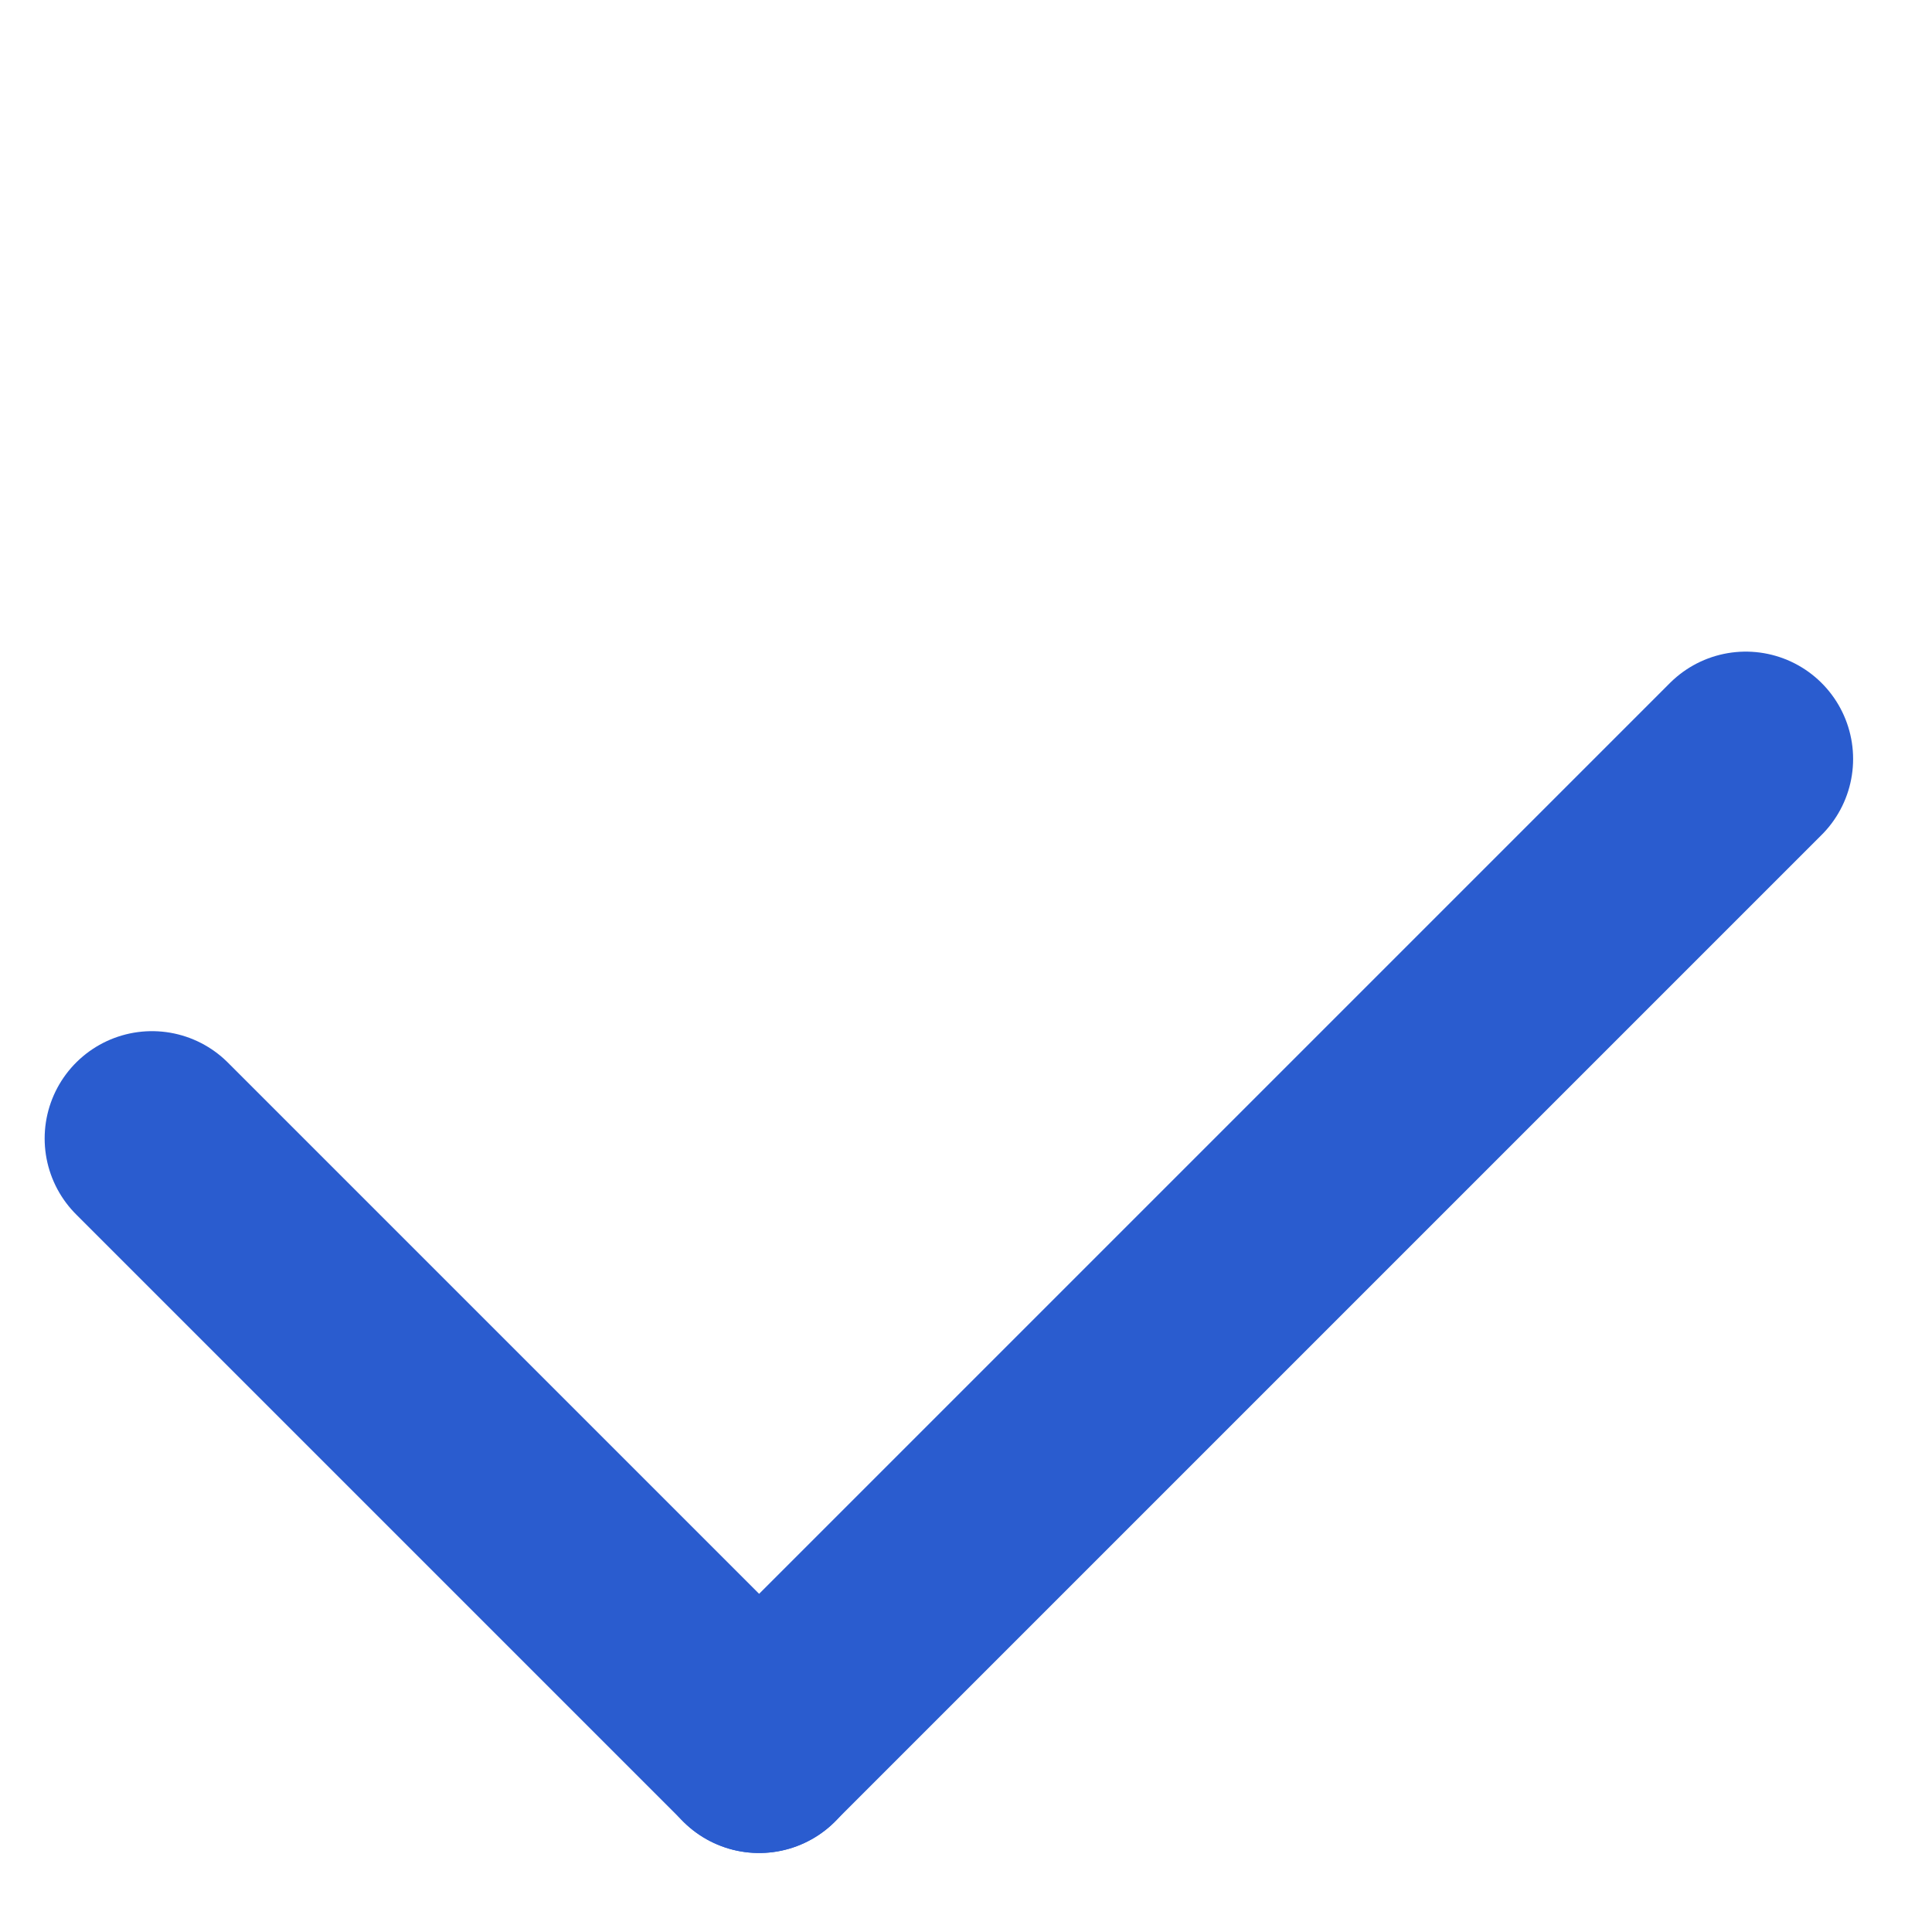
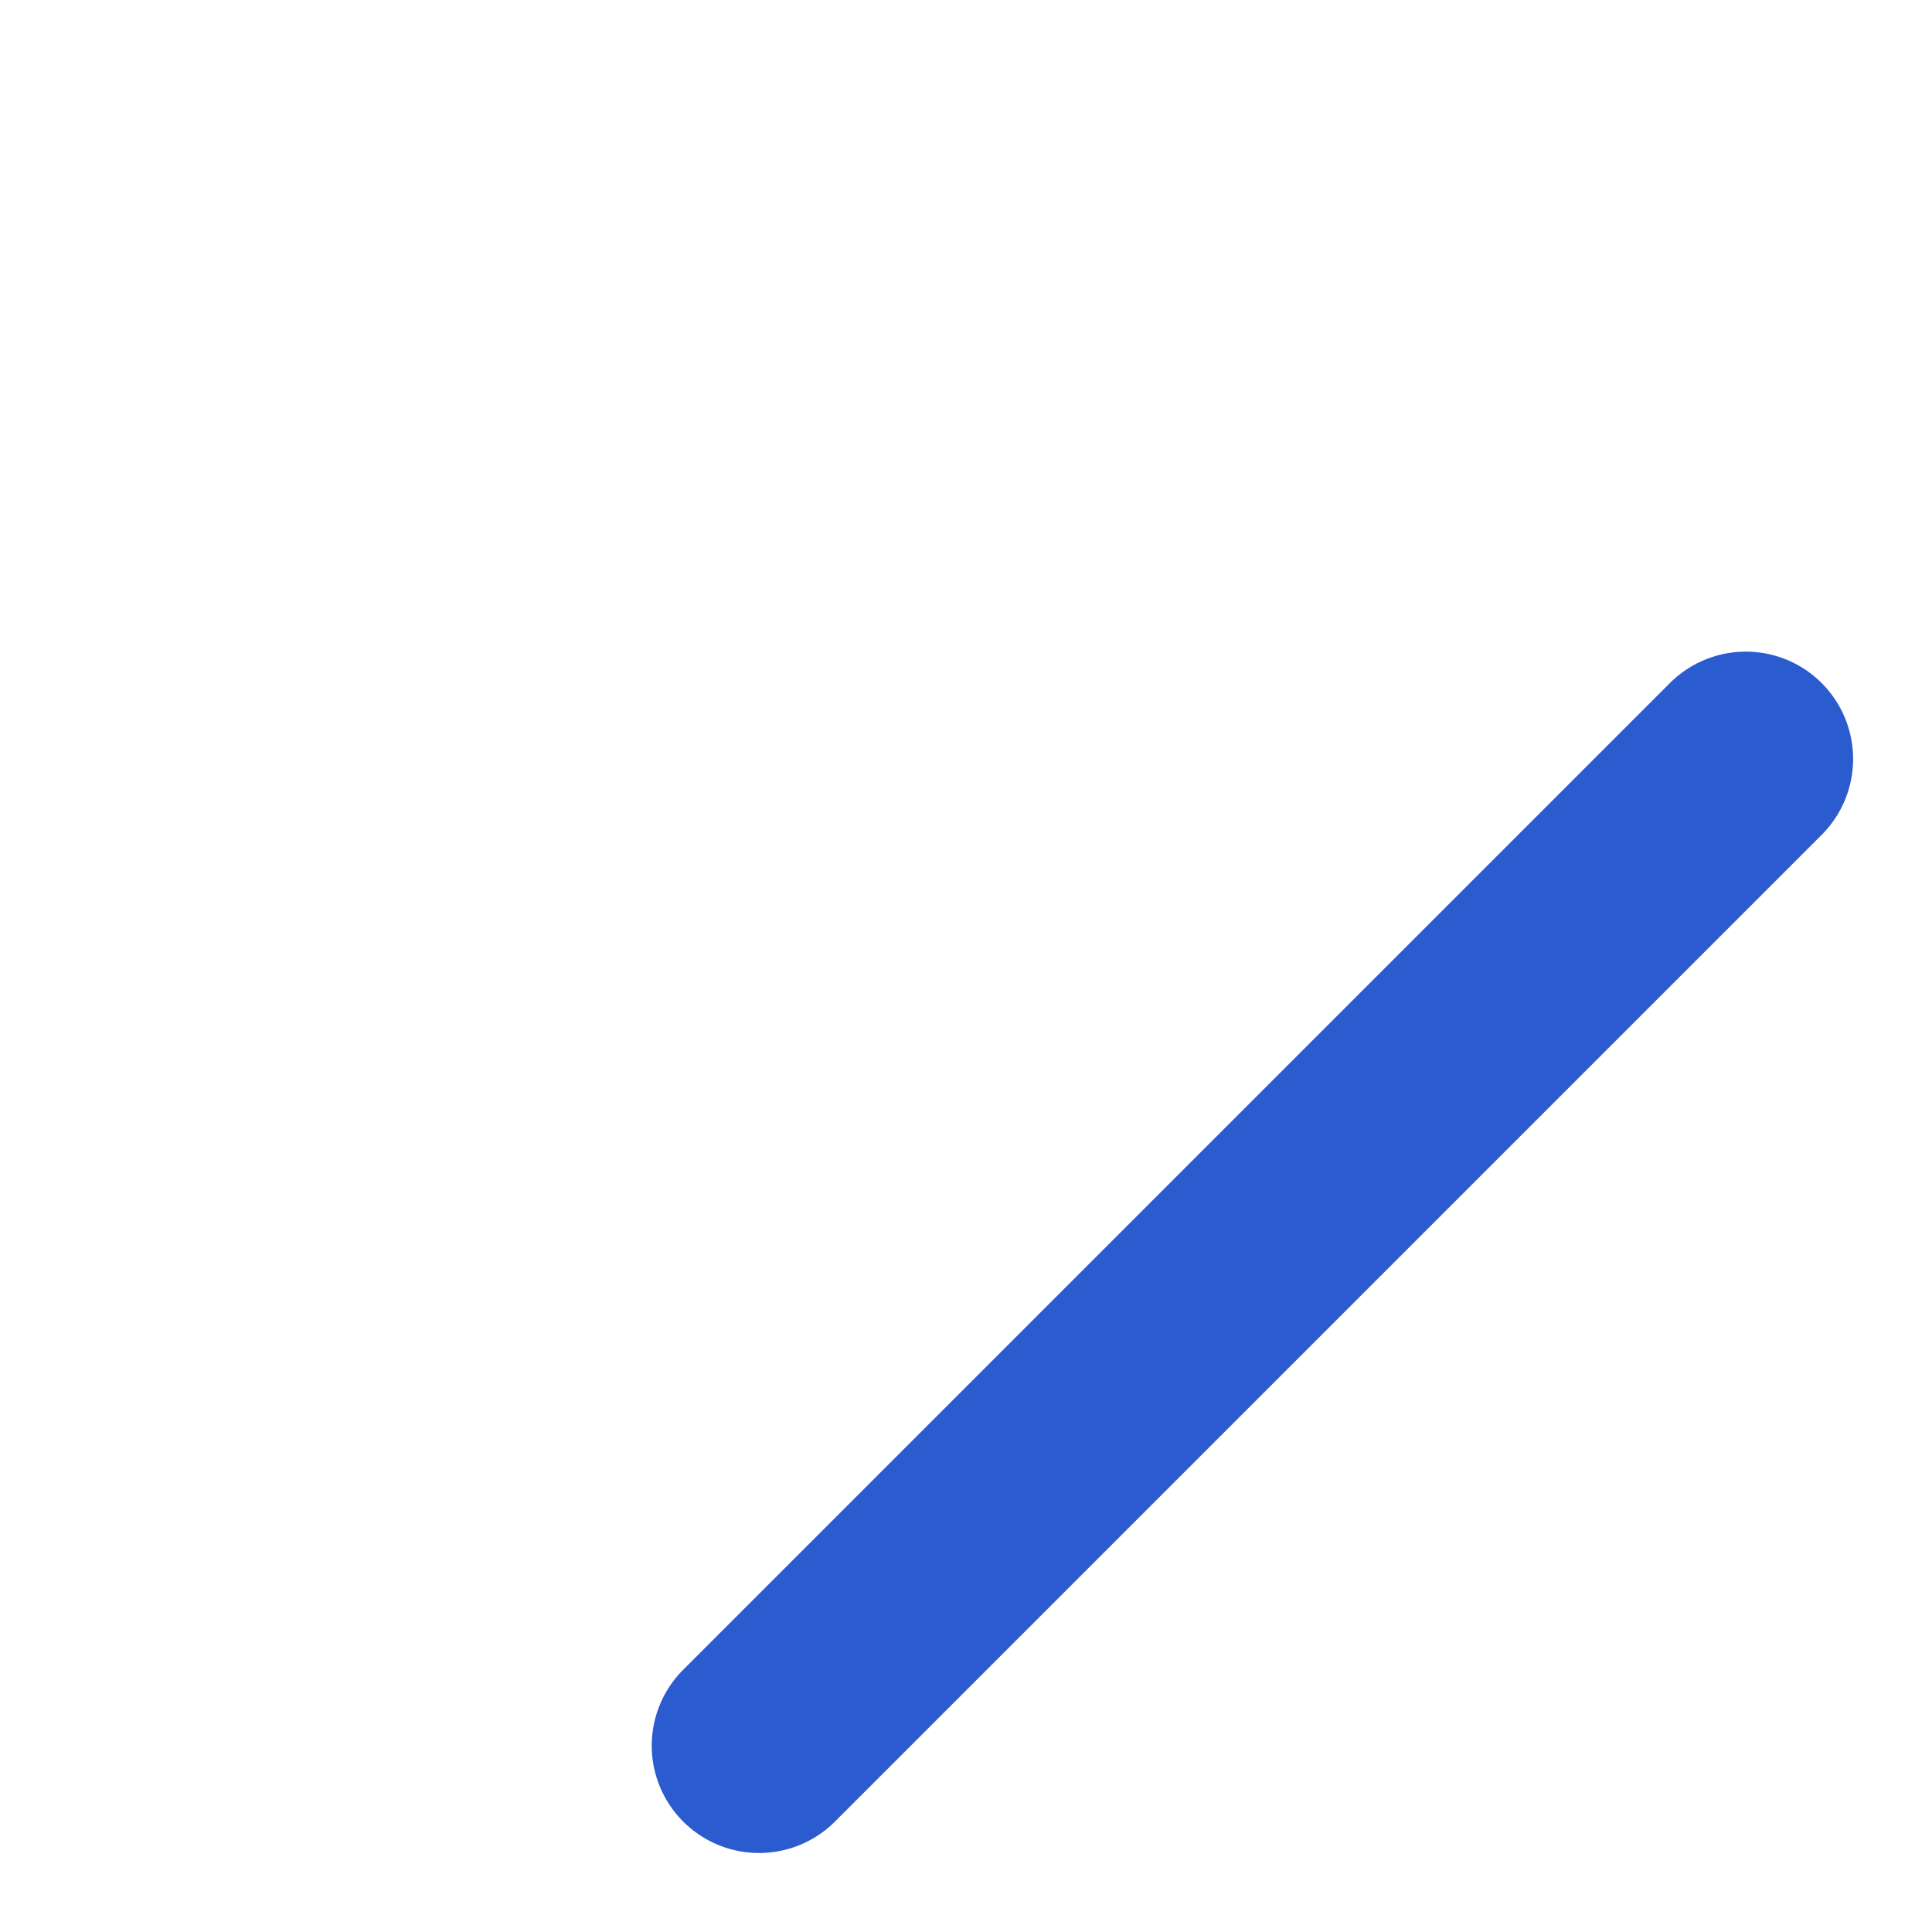
<svg xmlns="http://www.w3.org/2000/svg" width="18" height="18" viewBox="0 0 18 18" fill="none">
-   <line x1="1.416" y1="10.607" x2="7.073" y2="16.264" stroke="#2A5CCF" stroke-width="2" stroke-linecap="round" />
  <line x1="7.072" y1="16.264" x2="16.265" y2="7.071" stroke="#2A5CCF" stroke-width="2" stroke-linecap="round" />
</svg>